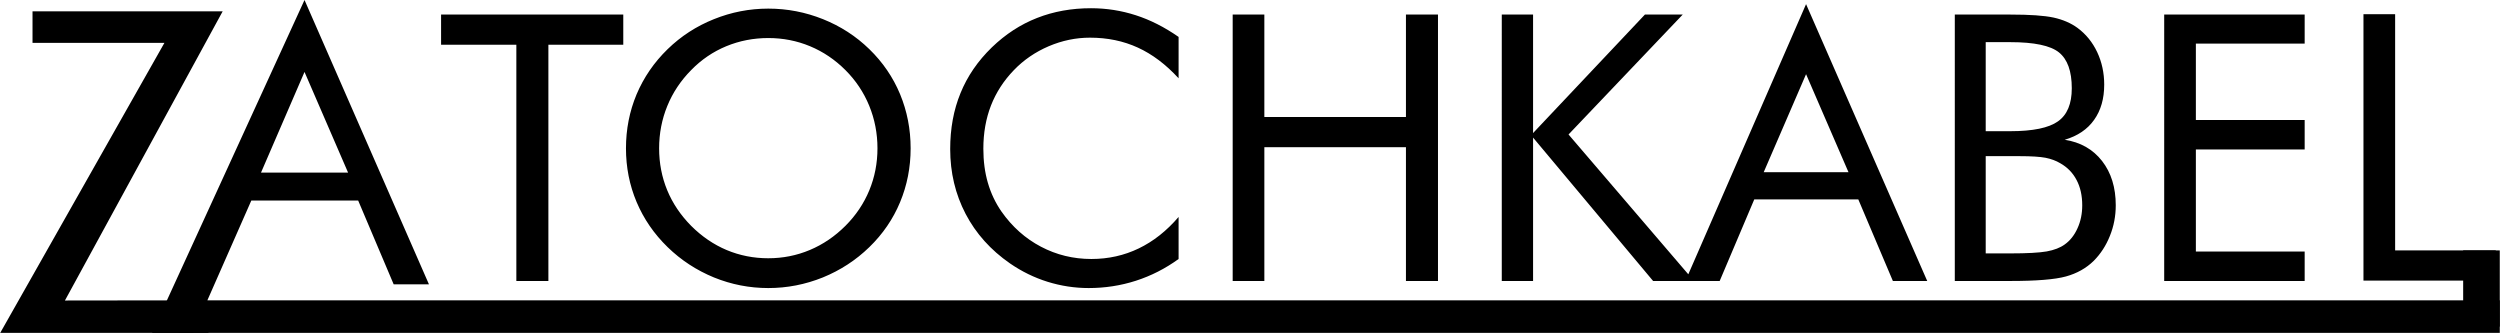
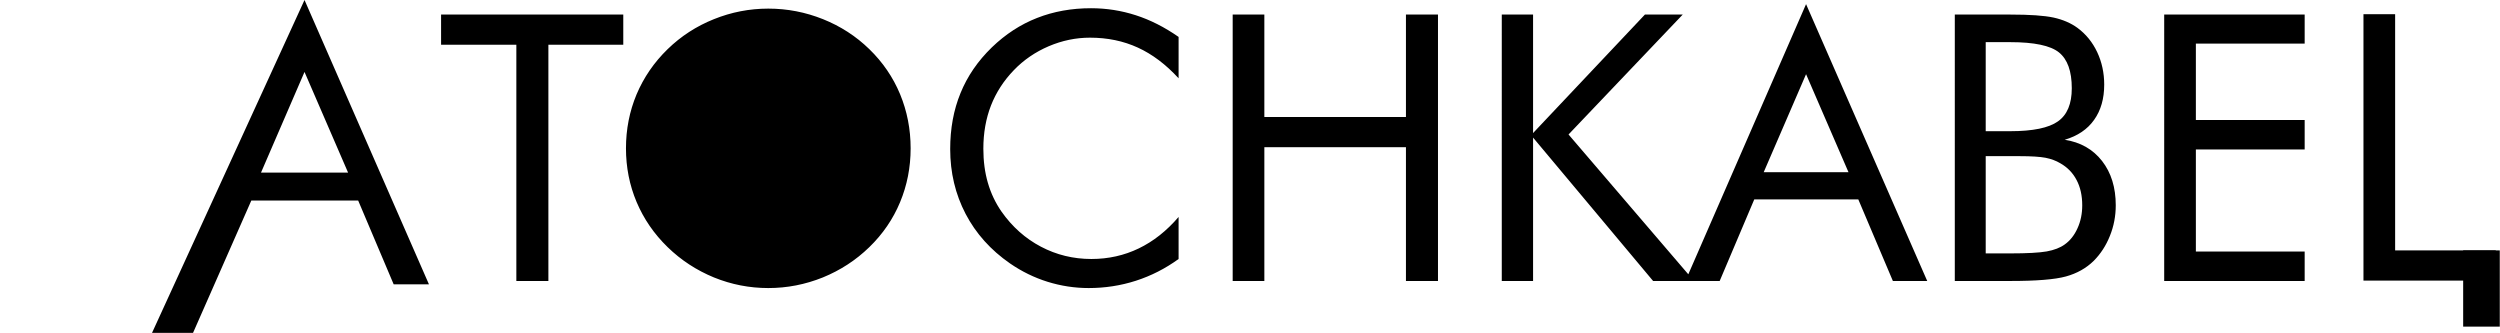
<svg xmlns="http://www.w3.org/2000/svg" xmlns:ns1="http://sodipodi.sourceforge.net/DTD/sodipodi-0.dtd" xmlns:ns2="http://www.inkscape.org/namespaces/inkscape" xml:space="preserve" width="19.535mm" height="2.601mm" version="1.1" style="clip-rule:evenodd;fill-rule:evenodd;image-rendering:optimizeQuality;shape-rendering:geometricPrecision;text-rendering:geometricPrecision" viewBox="0 0 1953.45 260.14" id="svg244" ns1:docname="logo (4).svg" ns2:version="1.2.2 (732a01da63, 2022-12-09, custom)">
  <ns1:namedview id="namedview246" pagecolor="#ffffff" bordercolor="#666666" borderopacity="1.0" ns2:showpageshadow="2" ns2:pageopacity="0.0" ns2:pagecheckerboard="0" ns2:deskcolor="#d1d1d1" ns2:document-units="mm" showgrid="false" ns2:zoom="13.858254" ns2:cx="34.023045" ns2:cy="8.1179057" ns2:window-width="1870" ns2:window-height="1016" ns2:window-x="50" ns2:window-y="27" ns2:window-maximized="1" ns2:current-layer="Слой_x0020_1" />
  <defs id="defs221">
    <style type="text/css" id="style219">
   
    .fil2 {fill:black}
    .fil0 {fill:black;fill-rule:nonzero}
    .fil1 {fill:#FFB443;fill-rule:nonzero}
   
  </style>
  </defs>
  <g id="Слой_x0020_1" ns2:label="Слой 1" ns2:groupmode="layer" style="display:inline" transform="translate(6.26,-16.3)">
    <g id="g304">
-       <polygon class="fil0" points="155.63,251 156.49,276.44 -6.26,276.44 122.07,49.8 18.98,49.8 18.98,25.15 167.59,25.15 44.31,251.15 " id="polygon232" />
-       <path id="path234" class="fil0" d="m 231.55,72.52 -34,78.66 h 68.04 z m 0,-56.22 97.25,222.21 h -27.57 l -27.75,-65.5 h -83.5 l -45.55,103.43 h -32.05 z m 1633.86,11.09 v 184.62 h 78.63 V 235.6 H 1840.66 V 27.39 Z M 397.1,235.89 V 51.27 H 338.28 V 27.68 H 480.67 V 51.27 H 422.14 V 235.89 Z M 594,218.13 c 11.36,0 22.23,-2.14 32.47,-6.46 10.29,-4.32 19.56,-10.63 27.81,-18.87 8.15,-8.16 14.36,-17.38 18.64,-27.72 4.27,-10.34 6.4,-21.3 6.4,-32.86 0,-11.64 -2.13,-22.76 -6.45,-33.29 -4.32,-10.53 -10.53,-19.8 -18.59,-27.85 -8.16,-8.16 -17.37,-14.37 -27.66,-18.65 -10.25,-4.27 -21.16,-6.4 -32.62,-6.4 -11.55,0 -22.52,2.13 -32.86,6.4 -10.34,4.28 -19.46,10.49 -27.42,18.65 -8.15,8.24 -14.37,17.56 -18.63,28 -4.27,10.43 -6.41,21.5 -6.41,33.14 0,11.56 2.09,22.47 6.31,32.72 4.22,10.24 10.48,19.51 18.73,27.86 8.35,8.34 17.62,14.65 27.77,18.92 10.18,4.27 21.06,6.41 32.51,6.41 z m 111.24,-85.91 c 0,14.9 -2.77,28.93 -8.25,42.09 -5.49,13.2 -13.49,24.89 -24.03,35.13 -10.53,10.24 -22.66,18.1 -36.34,23.69 -13.74,5.53 -27.91,8.29 -42.62,8.29 -14.7,0 -28.83,-2.76 -42.47,-8.29 -13.58,-5.59 -25.67,-13.45 -36.2,-23.69 -10.63,-10.34 -18.68,-22.08 -24.27,-35.29 -5.53,-13.15 -8.29,-27.13 -8.29,-41.93 0,-14.9 2.76,-28.92 8.29,-42.17 5.59,-13.2 13.64,-24.99 24.27,-35.33 10.44,-10.15 22.47,-17.96 36.16,-23.44 13.64,-5.49 27.81,-8.25 42.51,-8.25 14.81,0 29.02,2.76 42.76,8.25 13.68,5.48 25.77,13.29 36.2,23.44 10.54,10.24 18.54,21.98 24.03,35.18 5.48,13.25 8.25,27.33 8.25,42.32 z M 914.66,77.48 C 904.71,66.65 894.08,58.65 882.82,53.5 c -11.31,-5.19 -23.78,-7.76 -37.41,-7.76 -11.02,0 -21.74,2.23 -32.23,6.69 -10.43,4.47 -19.56,10.68 -27.22,18.65 -7.97,8.24 -13.93,17.47 -17.92,27.66 -3.97,10.19 -5.97,21.45 -5.97,33.78 0,9.66 1.17,18.58 3.55,26.74 2.38,8.15 5.92,15.62 10.68,22.47 8.34,11.84 18.58,20.96 30.77,27.37 12.18,6.41 25.33,9.61 39.45,9.61 13.3,0 25.63,-2.77 36.98,-8.25 11.41,-5.48 21.8,-13.69 31.16,-24.6 v 32.85 c -10.33,7.48 -21.45,13.15 -33.34,16.99 -11.89,3.83 -24.22,5.72 -36.94,5.72 -10.96,0 -21.68,-1.65 -32.12,-4.9 -10.43,-3.25 -20.19,-8.05 -29.32,-14.32 -15.14,-10.48 -26.74,-23.43 -34.75,-38.77 -8.01,-15.39 -12.03,-32.23 -12.03,-50.62 0,-16.02 2.67,-30.63 8.06,-43.73 5.33,-13.15 13.48,-25.05 24.5,-35.77 10.63,-10.24 22.37,-17.91 35.29,-22.96 12.91,-5.09 26.98,-7.62 42.22,-7.62 12.08,0 23.74,1.85 35,5.49 11.3,3.64 22.41,9.27 33.43,16.94 z m 42.27,158.41 V 27.68 h 24.75 v 80.08 h 110.66 V 27.68 h 25.04 v 208.21 h -25.04 V 131.35 H 981.68 v 104.54 z m 210.3,0 V 27.68 h 24.46 v 92.61 l 87.41,-92.61 h 29.55 l -89.25,93.72 98.08,114.49 h -31.98 l -93.81,-112.06 v 112.06 z m 237.81,-161.62 -33.1,76.59 h 66.25 z m 0,-54.74 94.69,216.36 h -26.84 l -27.03,-63.77 h -81.29 l -27.04,63.77 h -26.79 z m 116.24,216.36 V 27.68 h 43.38 c 15.25,0 26.51,0.78 33.78,2.34 7.23,1.59 13.49,4.26 18.69,8.05 6.65,4.9 11.79,11.26 15.43,18.97 3.64,7.72 5.49,16.22 5.49,25.39 0,11.02 -2.63,20.19 -7.91,27.57 -5.25,7.43 -12.92,12.56 -22.96,15.53 12.28,1.89 22.03,7.42 29.17,16.55 7.13,9.17 10.72,20.72 10.72,34.65 0,8.35 -1.5,16.31 -4.56,23.88 -3.01,7.57 -7.23,14.07 -12.62,19.51 -5.87,5.78 -13.15,9.85 -21.74,12.23 -8.64,2.38 -23.15,3.54 -43.49,3.54 z m 24.16,-97.55 v 76 h 19.22 c 13.16,0 22.67,-0.53 28.49,-1.55 5.82,-1.07 10.49,-2.87 14.03,-5.44 4.22,-3 7.57,-7.23 10,-12.66 2.47,-5.39 3.69,-11.36 3.69,-17.91 0,-7.62 -1.46,-14.22 -4.42,-19.8 -2.91,-5.59 -7.19,-9.96 -12.76,-13.11 -3.31,-1.99 -7.14,-3.39 -11.51,-4.27 -4.31,-0.82 -11.11,-1.26 -20.28,-1.26 h -7.24 z m 0,-89.1 v 69.59 h 19.22 c 17.62,0 30.05,-2.57 37.23,-7.67 7.23,-5.09 10.82,-13.73 10.82,-25.87 0,-13.34 -3.35,-22.66 -10.04,-28.05 -6.65,-5.34 -19.37,-8 -38.01,-8 z m 139.49,186.65 V 27.68 h 109.78 V 50.4 h -85.03 v 59.69 h 85.03 v 23.01 h -85.03 v 79.79 h 85.03 v 23 z" />
-       <rect class="fil2" x="133.24" y="250.99" width="1813.95" height="25.45" id="rect236" />
+       <path id="path234" class="fil0" d="m 231.55,72.52 -34,78.66 h 68.04 z m 0,-56.22 97.25,222.21 h -27.57 l -27.75,-65.5 h -83.5 l -45.55,103.43 h -32.05 z m 1633.86,11.09 v 184.62 h 78.63 V 235.6 H 1840.66 V 27.39 Z M 397.1,235.89 V 51.27 H 338.28 V 27.68 H 480.67 V 51.27 H 422.14 V 235.89 Z M 594,218.13 z m 111.24,-85.91 c 0,14.9 -2.77,28.93 -8.25,42.09 -5.49,13.2 -13.49,24.89 -24.03,35.13 -10.53,10.24 -22.66,18.1 -36.34,23.69 -13.74,5.53 -27.91,8.29 -42.62,8.29 -14.7,0 -28.83,-2.76 -42.47,-8.29 -13.58,-5.59 -25.67,-13.45 -36.2,-23.69 -10.63,-10.34 -18.68,-22.08 -24.27,-35.29 -5.53,-13.15 -8.29,-27.13 -8.29,-41.93 0,-14.9 2.76,-28.92 8.29,-42.17 5.59,-13.2 13.64,-24.99 24.27,-35.33 10.44,-10.15 22.47,-17.96 36.16,-23.44 13.64,-5.49 27.81,-8.25 42.51,-8.25 14.81,0 29.02,2.76 42.76,8.25 13.68,5.48 25.77,13.29 36.2,23.44 10.54,10.24 18.54,21.98 24.03,35.18 5.48,13.25 8.25,27.33 8.25,42.32 z M 914.66,77.48 C 904.71,66.65 894.08,58.65 882.82,53.5 c -11.31,-5.19 -23.78,-7.76 -37.41,-7.76 -11.02,0 -21.74,2.23 -32.23,6.69 -10.43,4.47 -19.56,10.68 -27.22,18.65 -7.97,8.24 -13.93,17.47 -17.92,27.66 -3.97,10.19 -5.97,21.45 -5.97,33.78 0,9.66 1.17,18.58 3.55,26.74 2.38,8.15 5.92,15.62 10.68,22.47 8.34,11.84 18.58,20.96 30.77,27.37 12.18,6.41 25.33,9.61 39.45,9.61 13.3,0 25.63,-2.77 36.98,-8.25 11.41,-5.48 21.8,-13.69 31.16,-24.6 v 32.85 c -10.33,7.48 -21.45,13.15 -33.34,16.99 -11.89,3.83 -24.22,5.72 -36.94,5.72 -10.96,0 -21.68,-1.65 -32.12,-4.9 -10.43,-3.25 -20.19,-8.05 -29.32,-14.32 -15.14,-10.48 -26.74,-23.43 -34.75,-38.77 -8.01,-15.39 -12.03,-32.23 -12.03,-50.62 0,-16.02 2.67,-30.63 8.06,-43.73 5.33,-13.15 13.48,-25.05 24.5,-35.77 10.63,-10.24 22.37,-17.91 35.29,-22.96 12.91,-5.09 26.98,-7.62 42.22,-7.62 12.08,0 23.74,1.85 35,5.49 11.3,3.64 22.41,9.27 33.43,16.94 z m 42.27,158.41 V 27.68 h 24.75 v 80.08 h 110.66 V 27.68 h 25.04 v 208.21 h -25.04 V 131.35 H 981.68 v 104.54 z m 210.3,0 V 27.68 h 24.46 v 92.61 l 87.41,-92.61 h 29.55 l -89.25,93.72 98.08,114.49 h -31.98 l -93.81,-112.06 v 112.06 z m 237.81,-161.62 -33.1,76.59 h 66.25 z m 0,-54.74 94.69,216.36 h -26.84 l -27.03,-63.77 h -81.29 l -27.04,63.77 h -26.79 z m 116.24,216.36 V 27.68 h 43.38 c 15.25,0 26.51,0.78 33.78,2.34 7.23,1.59 13.49,4.26 18.69,8.05 6.65,4.9 11.79,11.26 15.43,18.97 3.64,7.72 5.49,16.22 5.49,25.39 0,11.02 -2.63,20.19 -7.91,27.57 -5.25,7.43 -12.92,12.56 -22.96,15.53 12.28,1.89 22.03,7.42 29.17,16.55 7.13,9.17 10.72,20.72 10.72,34.65 0,8.35 -1.5,16.31 -4.56,23.88 -3.01,7.57 -7.23,14.07 -12.62,19.51 -5.87,5.78 -13.15,9.85 -21.74,12.23 -8.64,2.38 -23.15,3.54 -43.49,3.54 z m 24.16,-97.55 v 76 h 19.22 c 13.16,0 22.67,-0.53 28.49,-1.55 5.82,-1.07 10.49,-2.87 14.03,-5.44 4.22,-3 7.57,-7.23 10,-12.66 2.47,-5.39 3.69,-11.36 3.69,-17.91 0,-7.62 -1.46,-14.22 -4.42,-19.8 -2.91,-5.59 -7.19,-9.96 -12.76,-13.11 -3.31,-1.99 -7.14,-3.39 -11.51,-4.27 -4.31,-0.82 -11.11,-1.26 -20.28,-1.26 h -7.24 z m 0,-89.1 v 69.59 h 19.22 c 17.62,0 30.05,-2.57 37.23,-7.67 7.23,-5.09 10.82,-13.73 10.82,-25.87 0,-13.34 -3.35,-22.66 -10.04,-28.05 -6.65,-5.34 -19.37,-8 -38.01,-8 z m 139.49,186.65 V 27.68 h 109.78 V 50.4 h -85.03 v 59.69 h 85.03 v 23.01 h -85.03 v 79.79 h 85.03 v 23 z" />
      <rect class="fil2" transform="rotate(-90)" width="59.558" height="28.605" id="rect238" x="-271.561" y="1918.58" style="stroke-width:0.159" />
    </g>
  </g>
</svg>